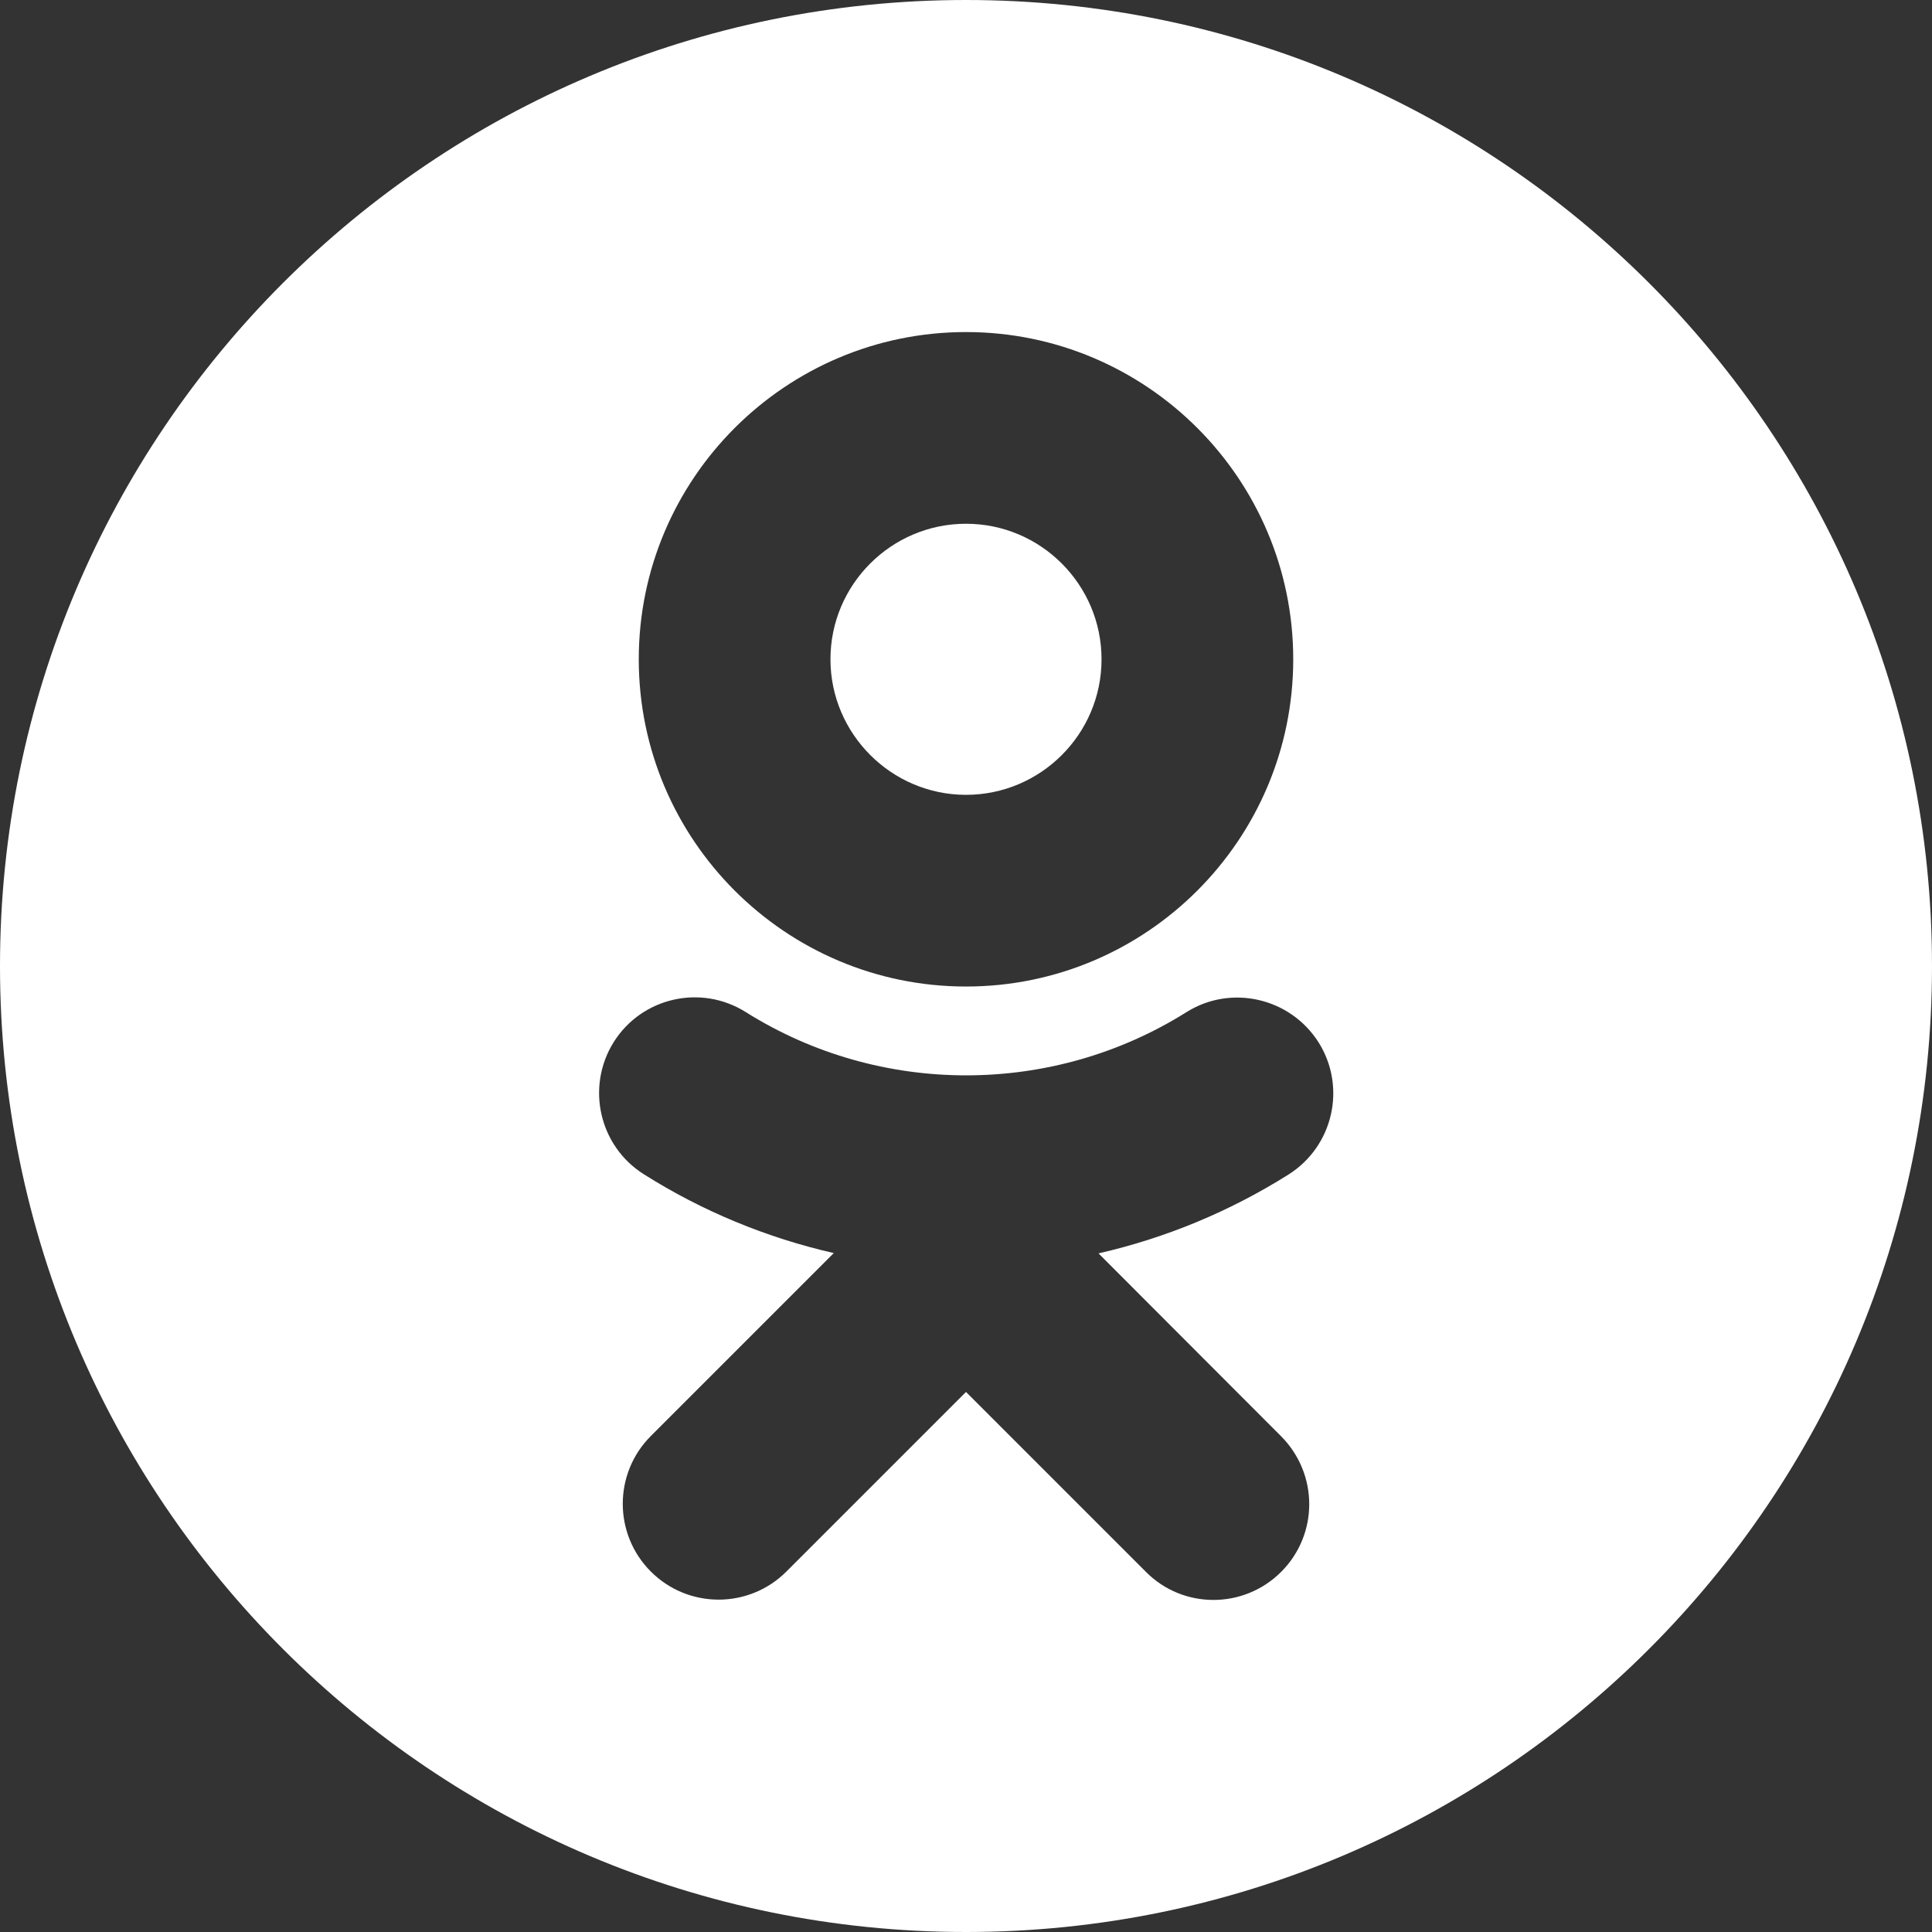
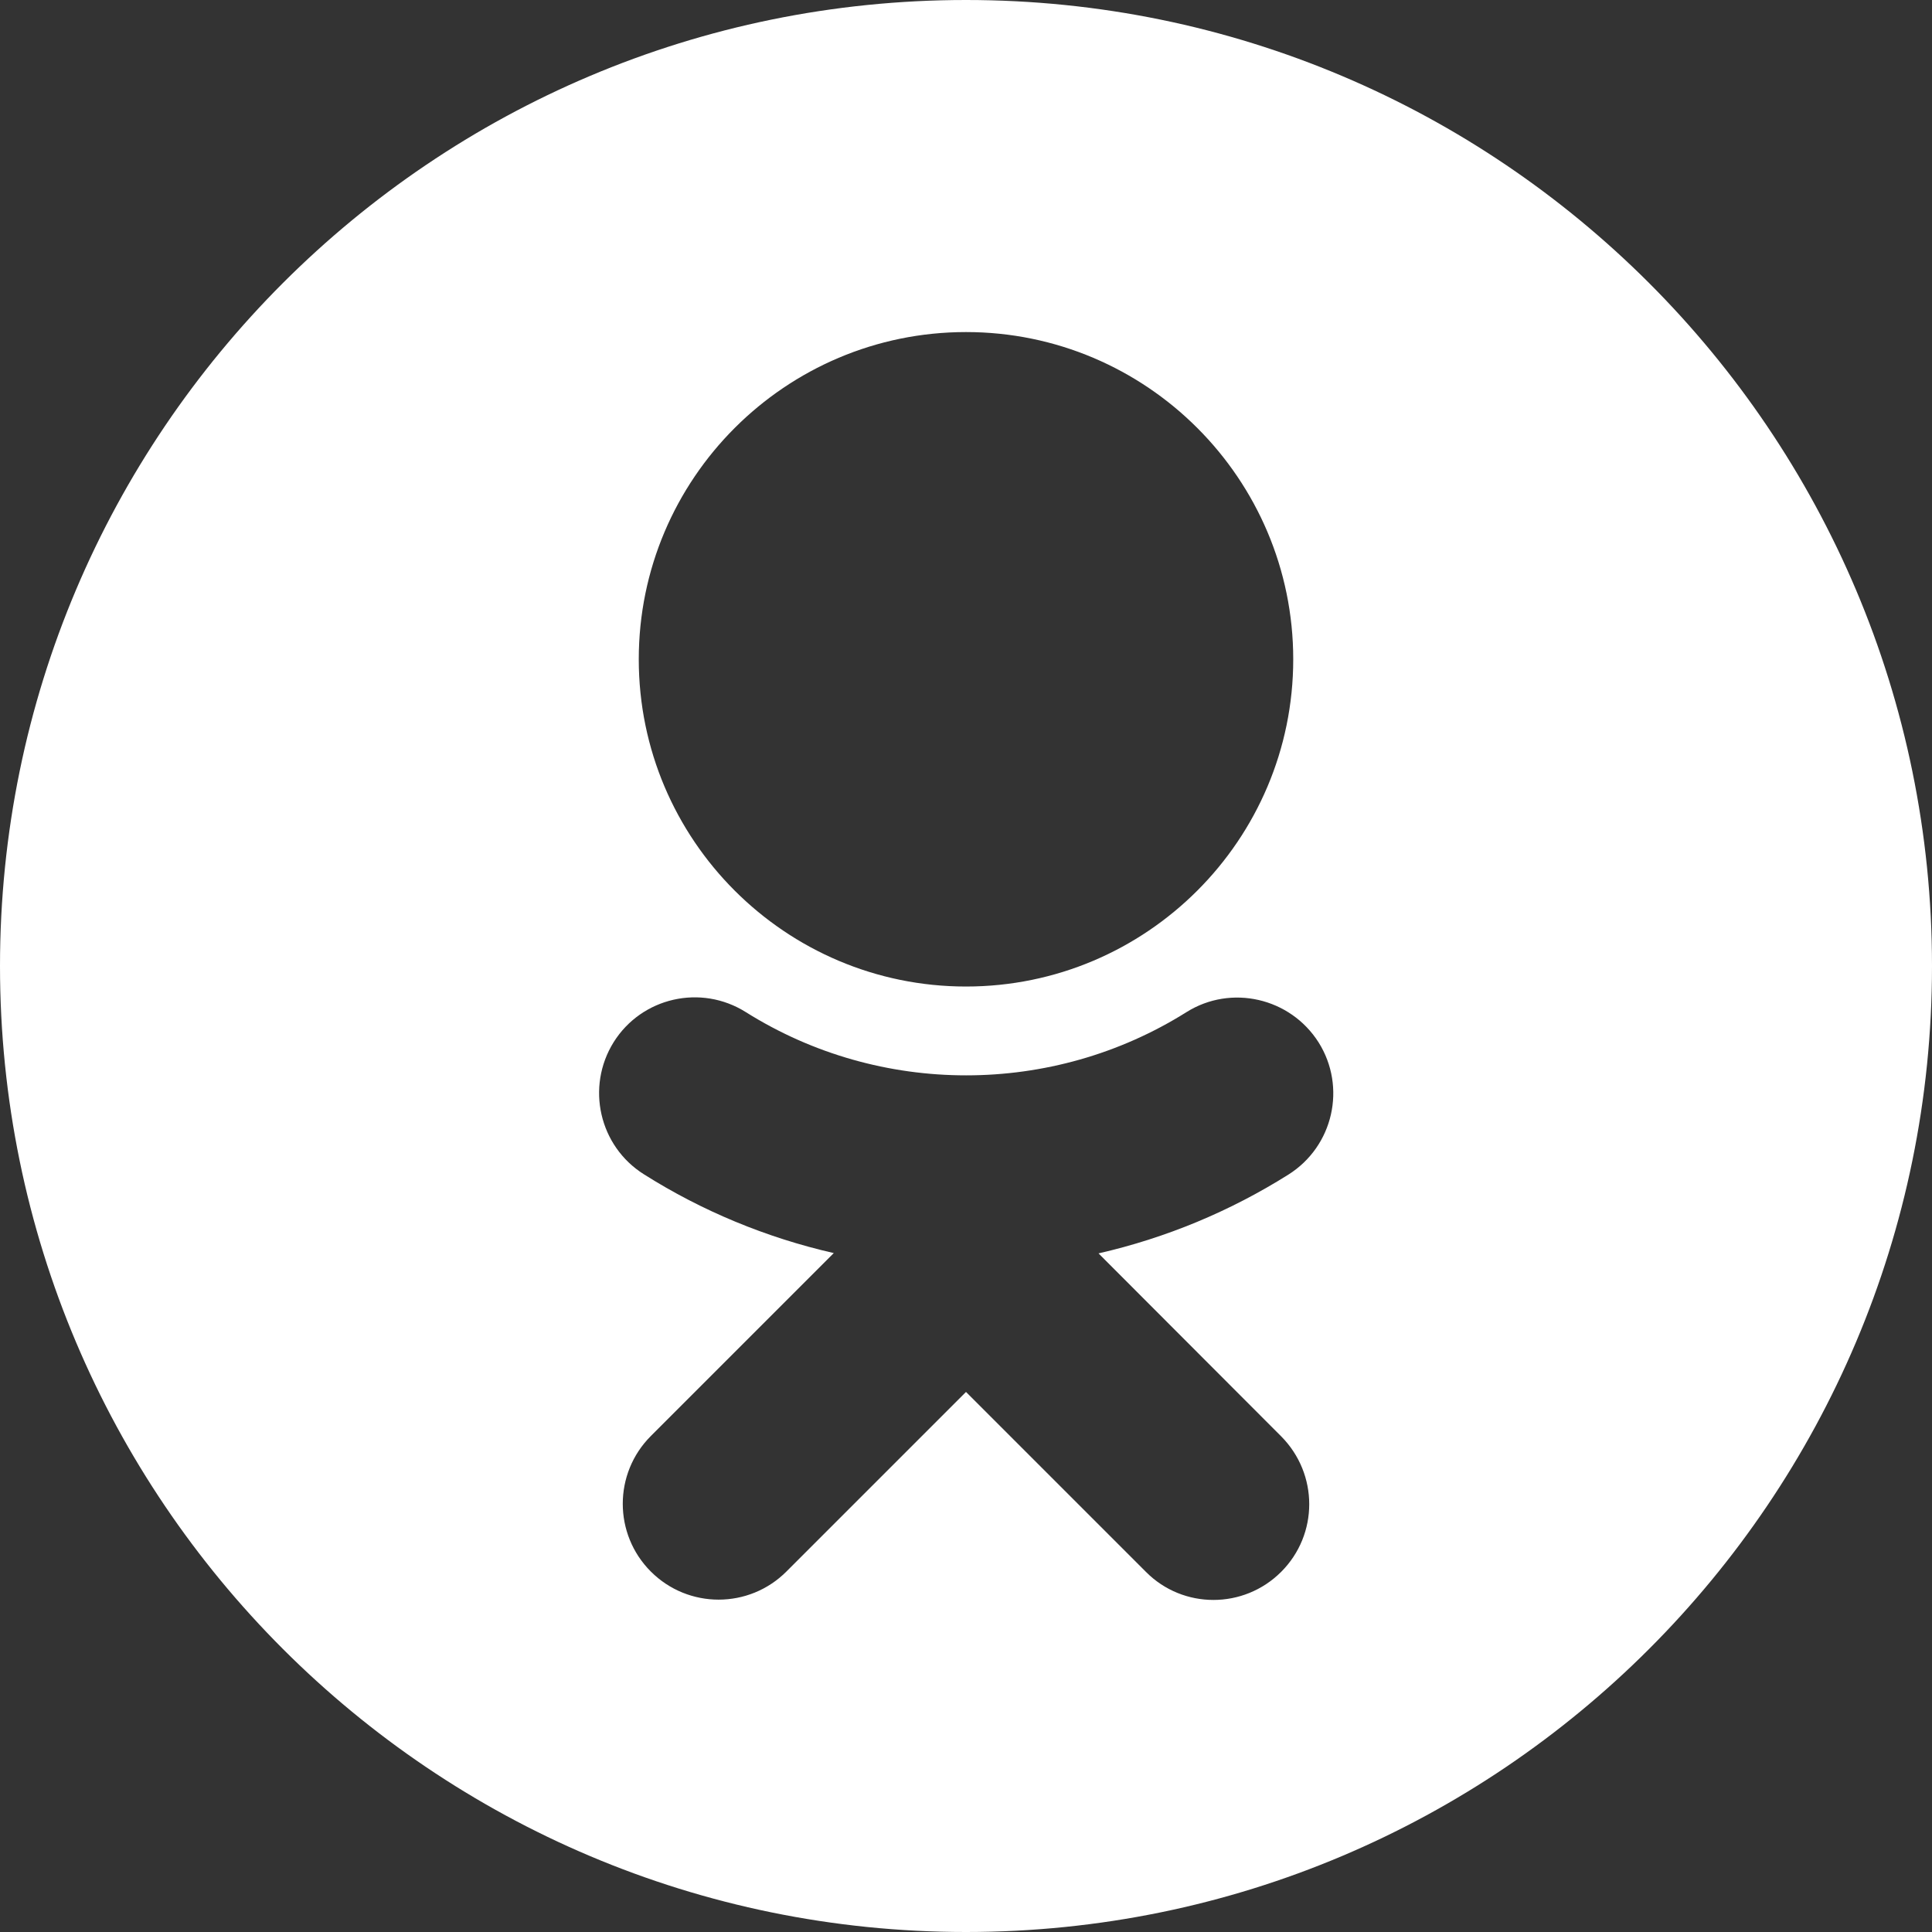
<svg xmlns="http://www.w3.org/2000/svg" x="0px" y="0px" width="64px" height="64px" viewBox="0 0 64 64" style="enable-background:new 0 0 64 64;" xml:space="preserve">
  <rect x="0" y="0" width="64" height="64" fill="#333333" stroke="none" />
  <style type="text/css"> .st0{fill:#FFFFFF;} </style>
  <g id="Ig"> </g>
  <g id="TikTok"> </g>
  <g id="Like"> </g>
  <g id="Ok">
    <g>
      <g>
        <g>
          <path class="st0" d="M32,0C14.33,0,0,14.33,0,32c0,17.67,14.33,32,32,32s32-14.33,32-32C64,14.33,49.67,0,32,0z M32,11 c5.98,0,10.84,4.86,10.84,10.84c0,5.98-4.86,10.84-10.84,10.84c-5.98,0-10.84-4.86-10.84-10.84C21.16,15.86,26.02,11,32,11z M42.44,47.58C42.45,47.58,42.45,47.58,42.44,47.58c1.24,1.25,1.24,3.25,0,4.49c0,0,0,0,0,0c-1.24,1.24-3.25,1.24-4.48,0 L32,46.11l-5.95,5.95c-1.24,1.24-3.25,1.24-4.49,0c-1.24-1.24-1.24-3.25,0-4.49l6.06-6.06c-2.23-0.51-4.36-1.39-6.29-2.61 c-1.48-0.93-1.93-2.89-1-4.38c0,0,0,0,0,0c0.93-1.48,2.89-1.93,4.38-0.99c4.44,2.79,10.15,2.79,14.59,0c0,0,0,0,0,0 c1.48-0.93,3.44-0.48,4.38,1c0.93,1.48,0.49,3.44-1,4.38c-1.94,1.22-4.06,2.1-6.29,2.61L42.44,47.58z" />
-           <path class="st0" d="M32,26.33c2.47,0,4.49-2.01,4.49-4.49c0-2.47-2.01-4.49-4.49-4.49c-2.47,0-4.49,2.01-4.49,4.49 C27.51,24.31,29.53,26.33,32,26.33z" />
        </g>
      </g>
    </g>
  </g>
  <g id="Vk"> </g>
</svg>